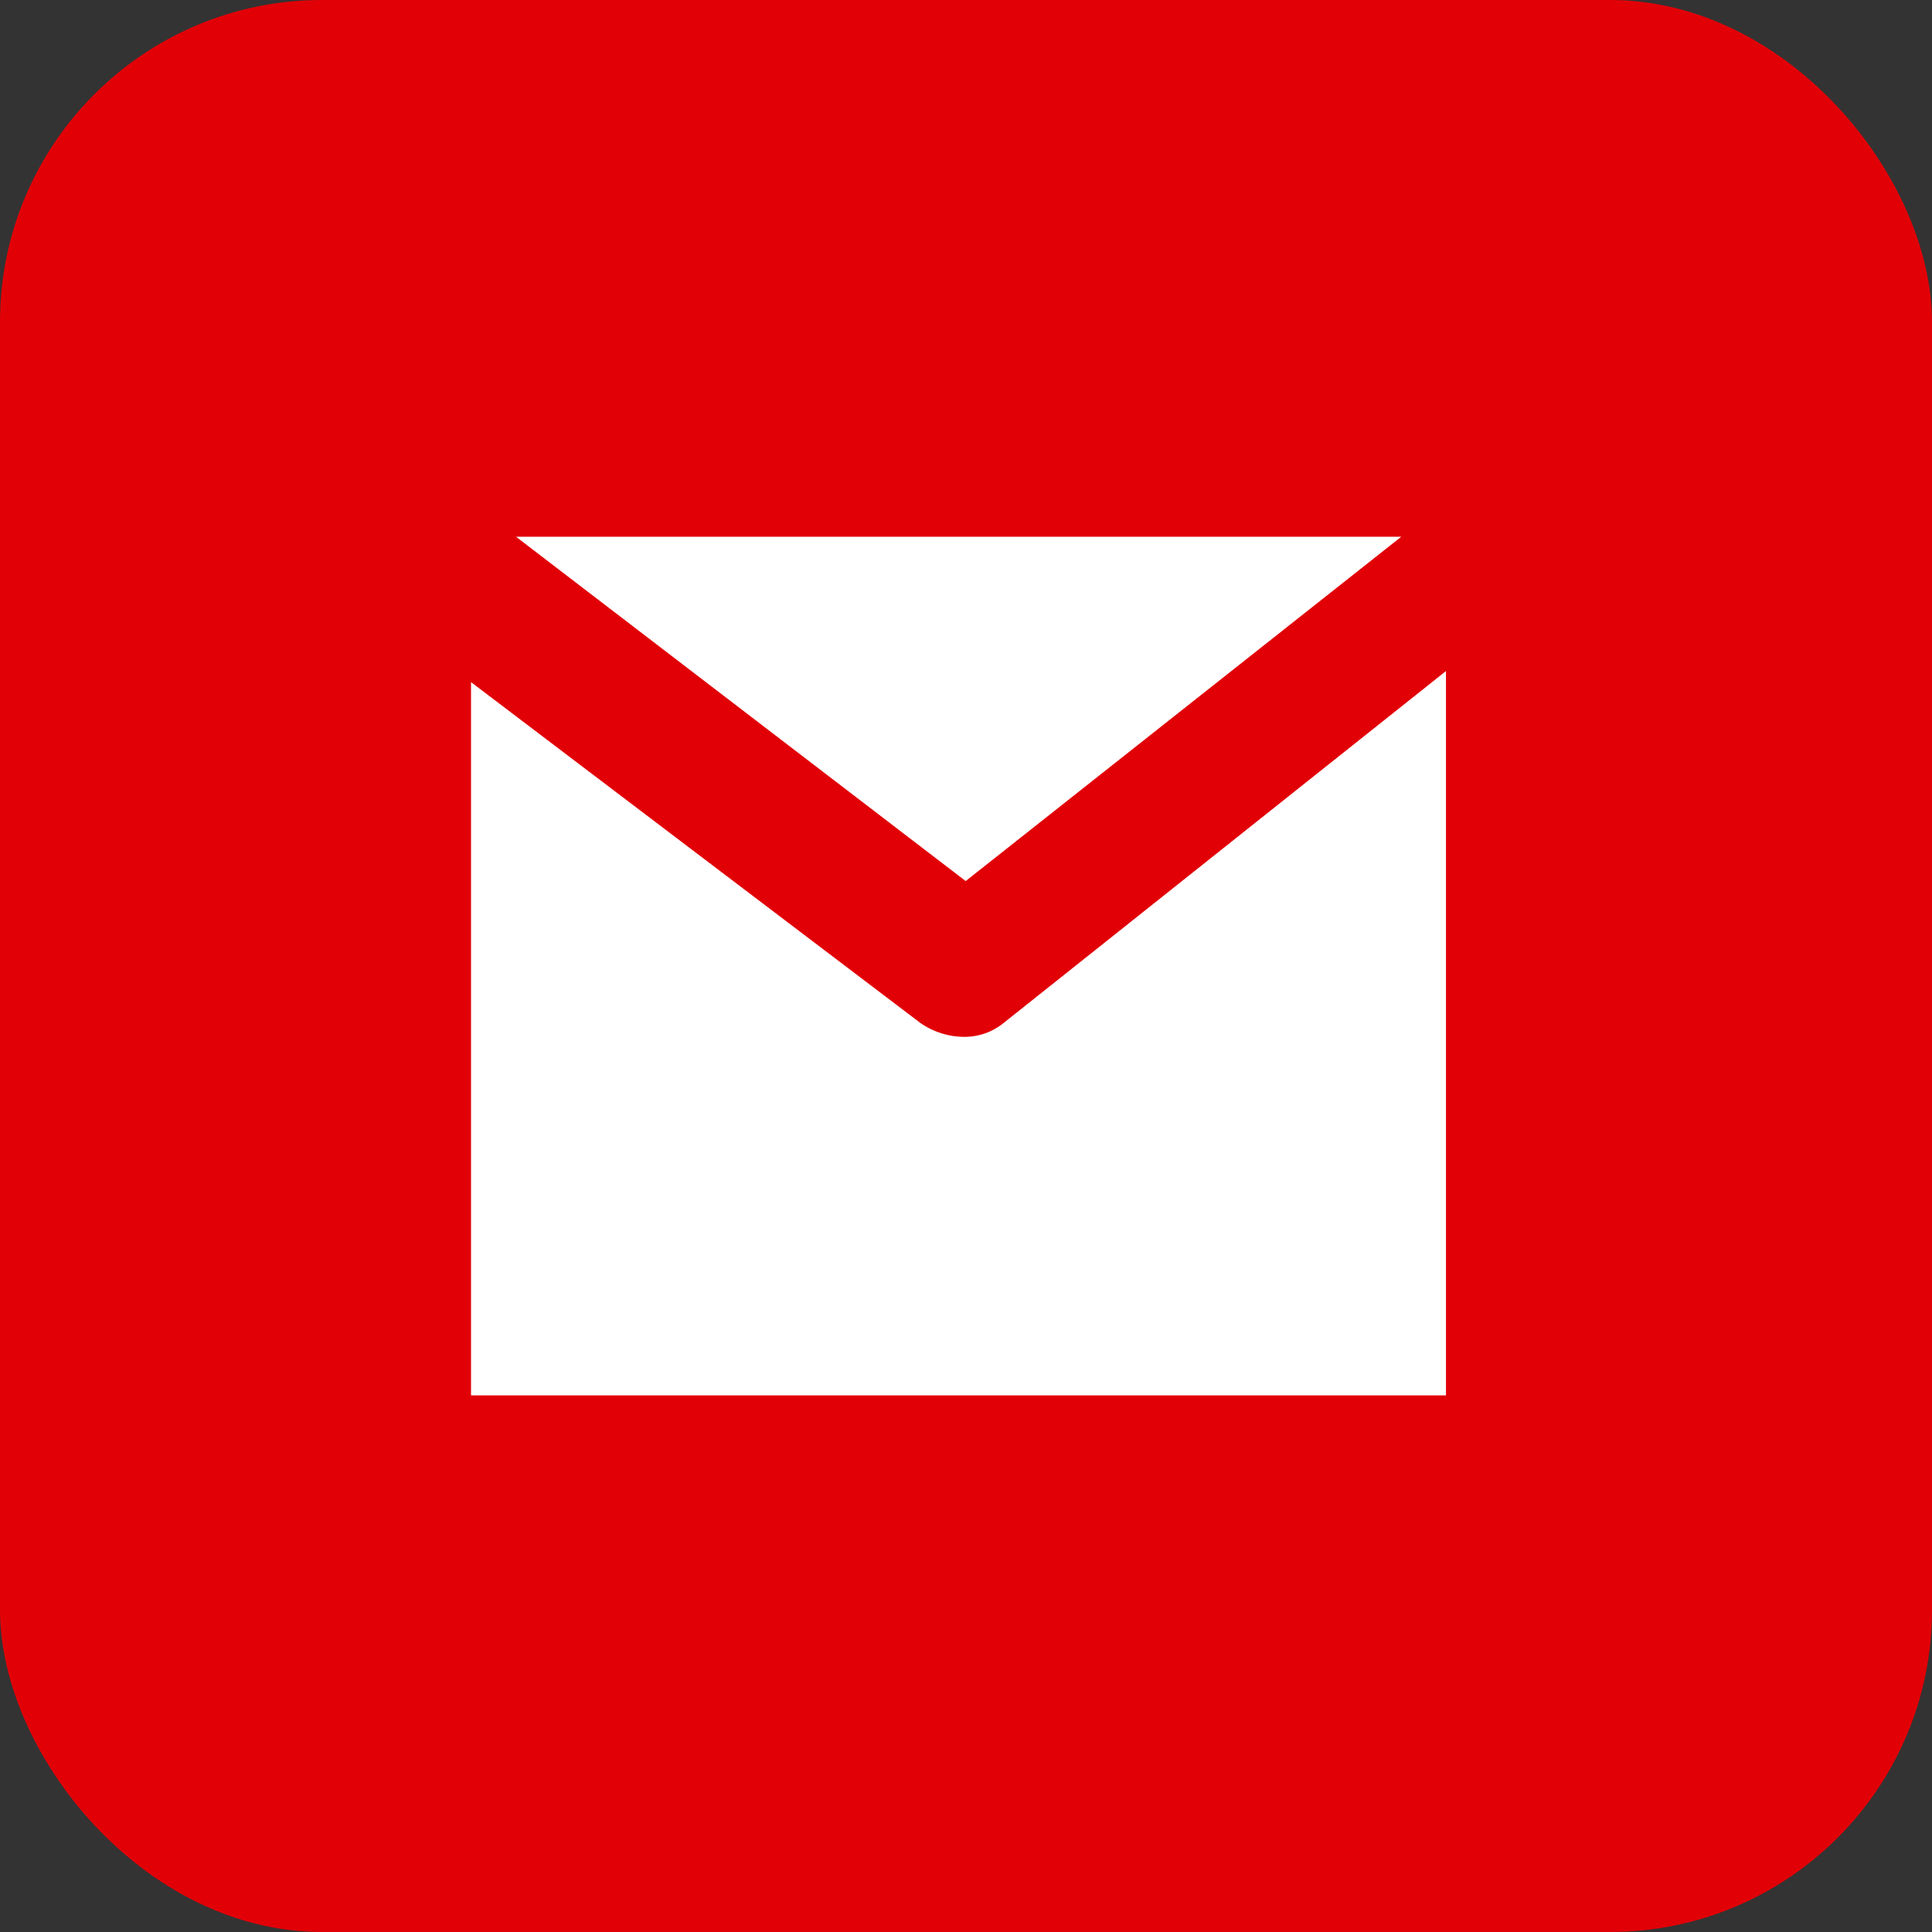
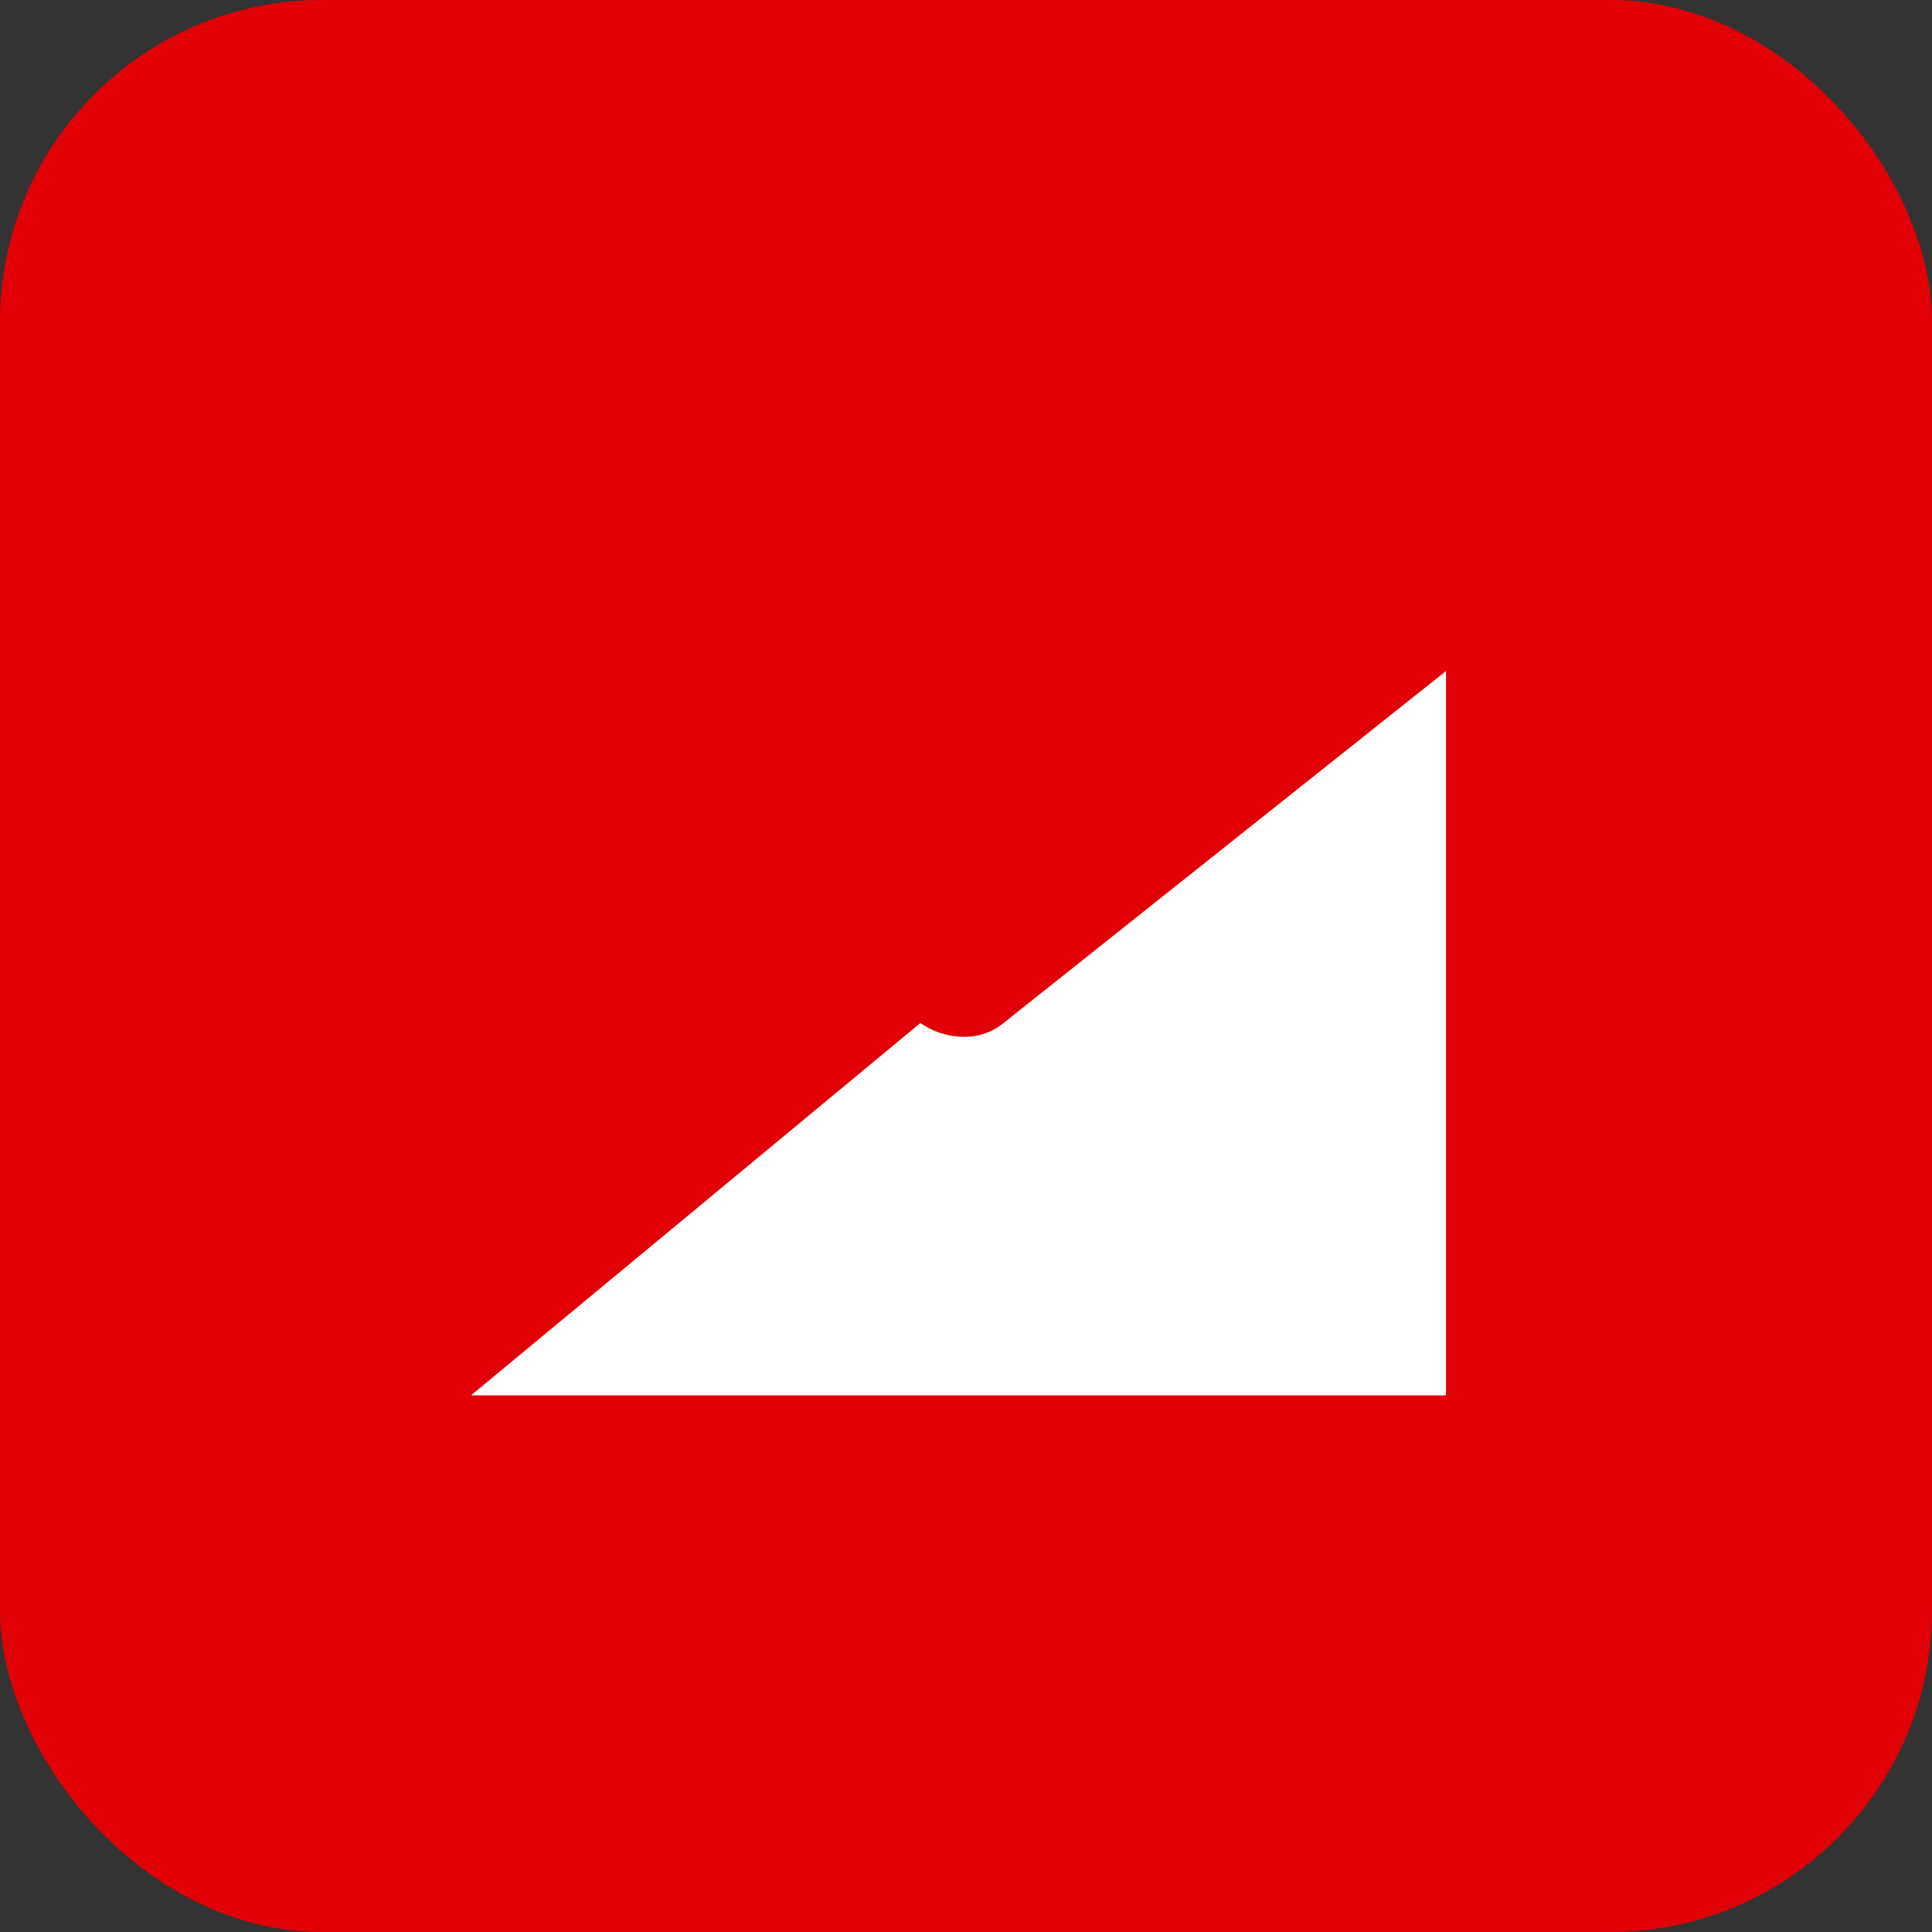
<svg xmlns="http://www.w3.org/2000/svg" width="30" height="30" viewBox="0 0 30 30">
  <rect x="0" y="0" width="30" height="30" fill="#333333" stroke="none" />
  <g id="Group_19" data-name="Group 19" transform="translate(-342 -703)">
    <rect id="Rectangle_27" data-name="Rectangle 27" width="30" height="30" rx="5" transform="translate(342 703)" fill="#e20007" />
-     <path id="Path" d="M13.747,0,6.983,5.347,0,0Z" transform="translate(350.012 711.334)" fill="#fff" />
-     <path id="Path-2" data-name="Path" d="M15.139,11.247H0V.172L6.978,5.465a1.2,1.2,0,0,0,.687.215.96.96,0,0,0,.616-.224L15.139,0Z" transform="translate(349.314 713.42)" fill="#fff" />
+     <path id="Path-2" data-name="Path" d="M15.139,11.247H0L6.978,5.465a1.2,1.2,0,0,0,.687.215.96.96,0,0,0,.616-.224L15.139,0Z" transform="translate(349.314 713.42)" fill="#fff" />
  </g>
</svg>